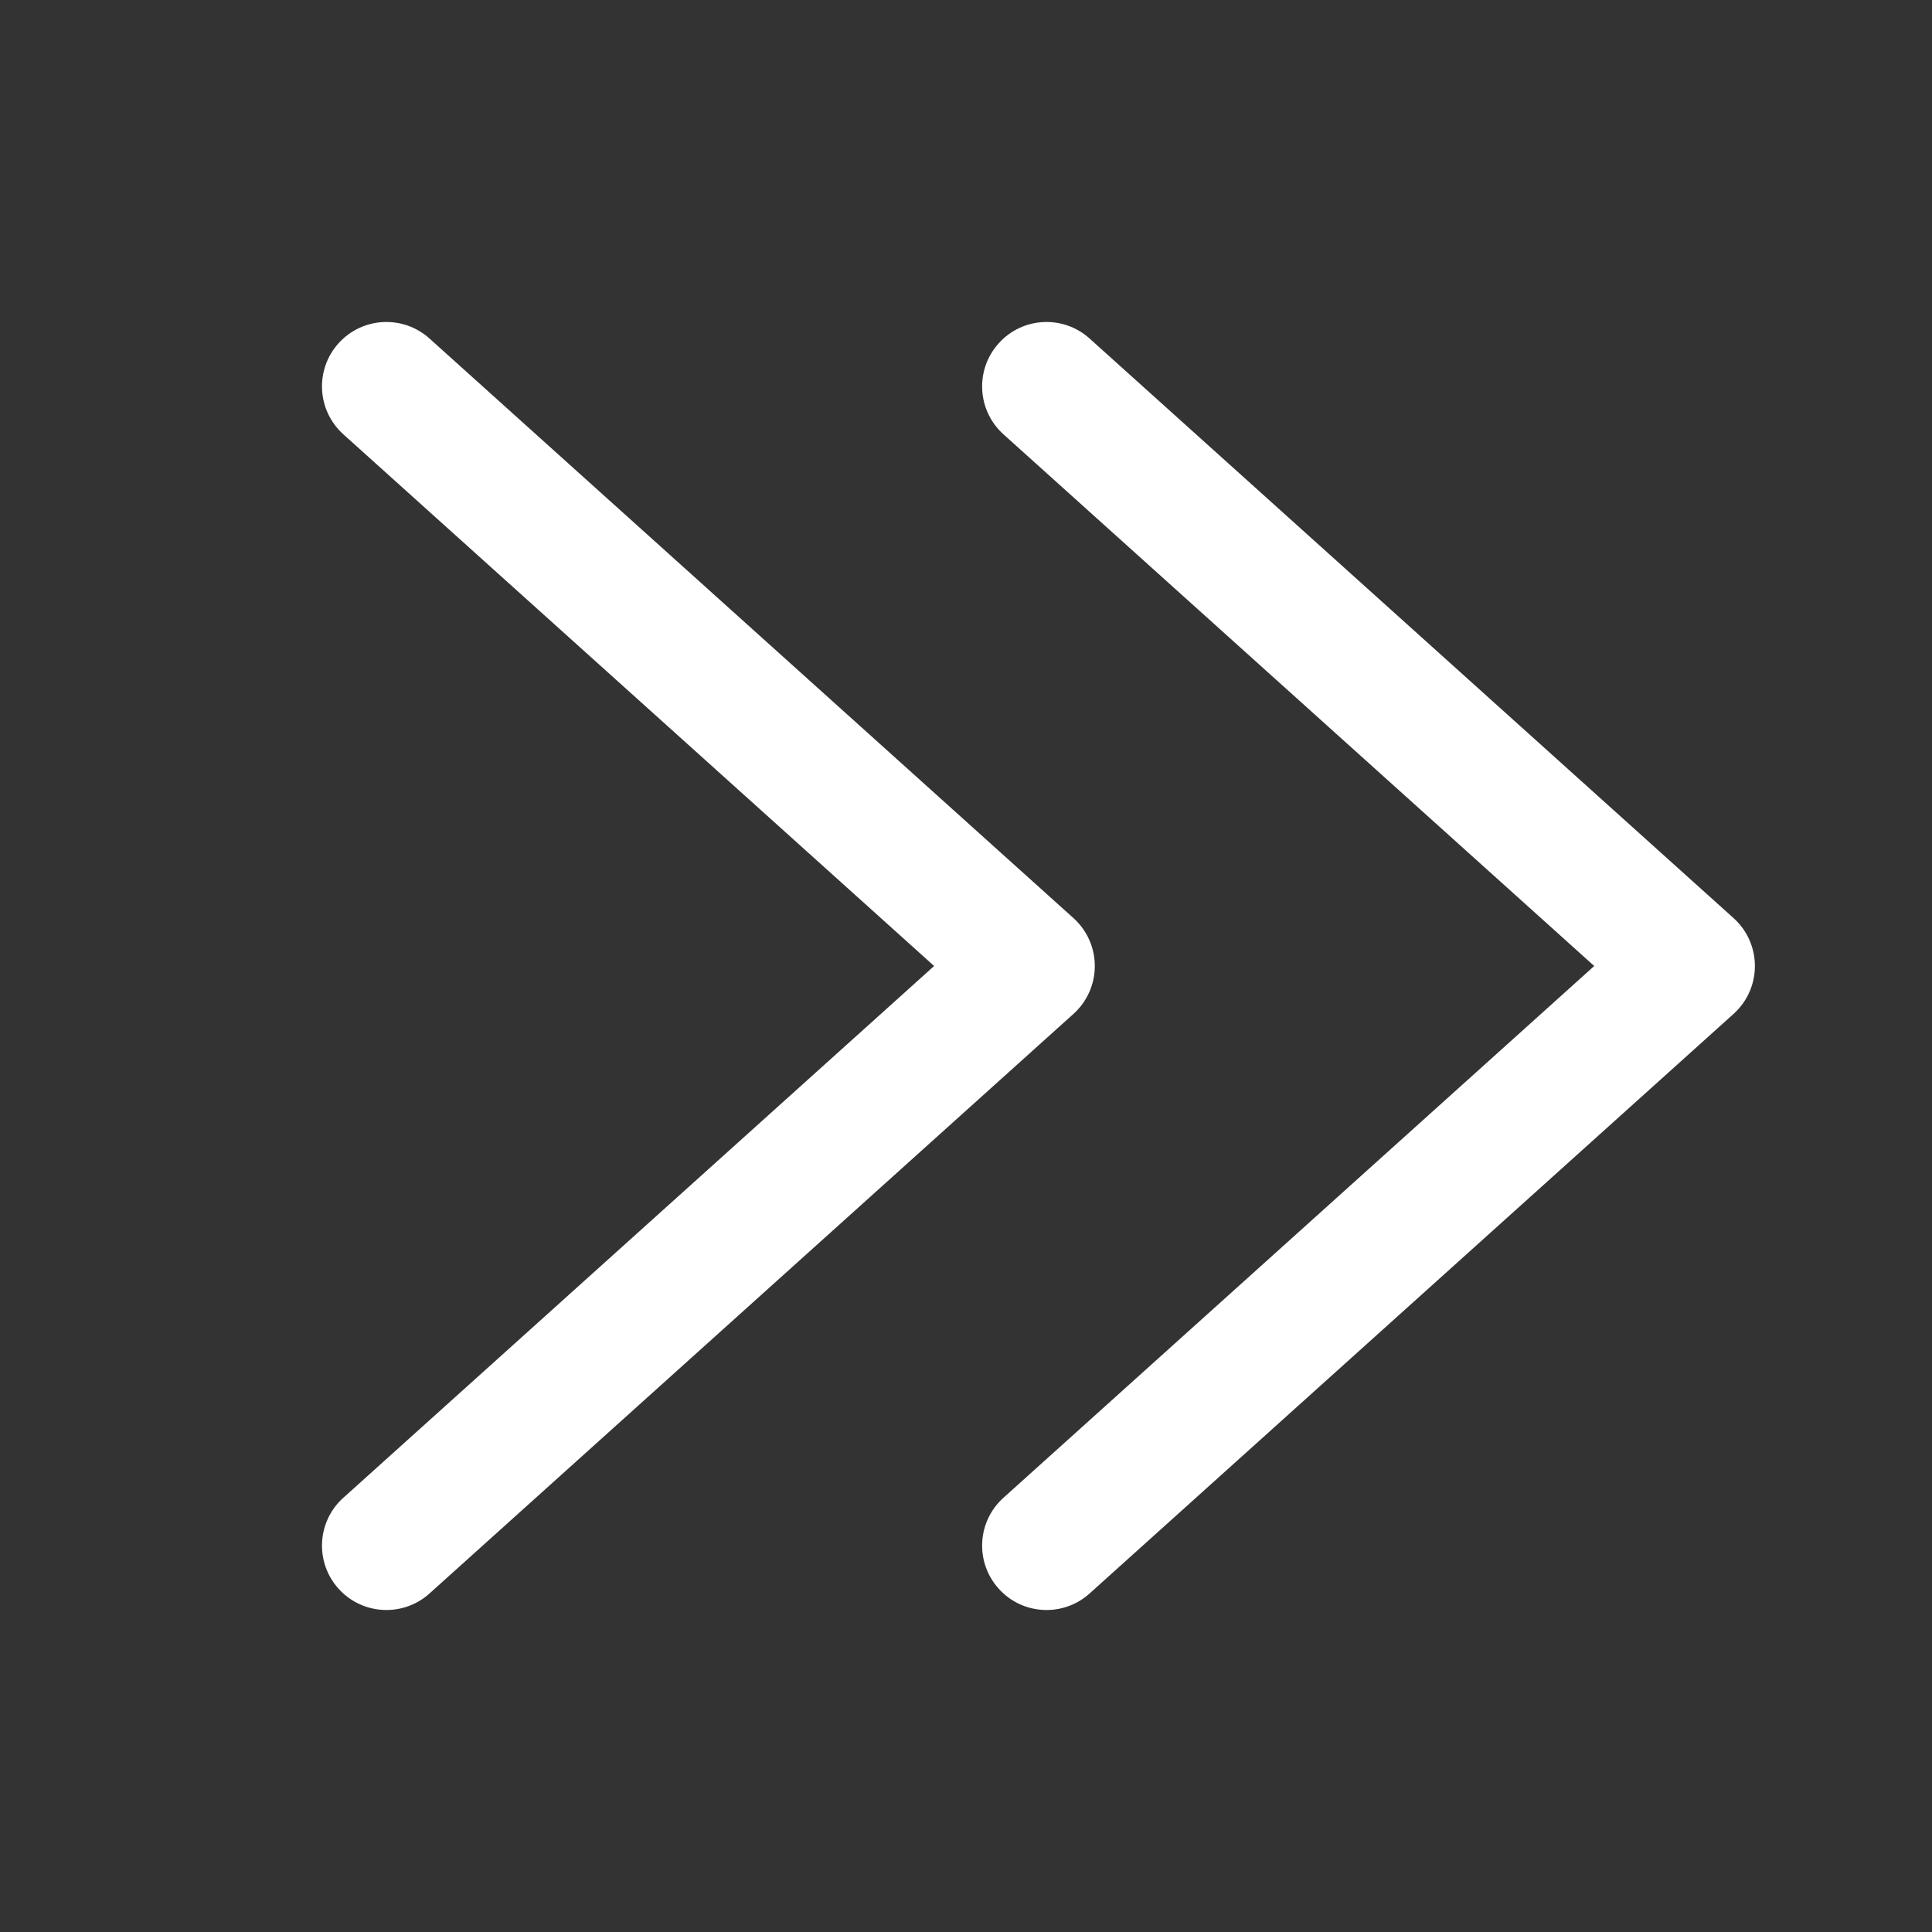
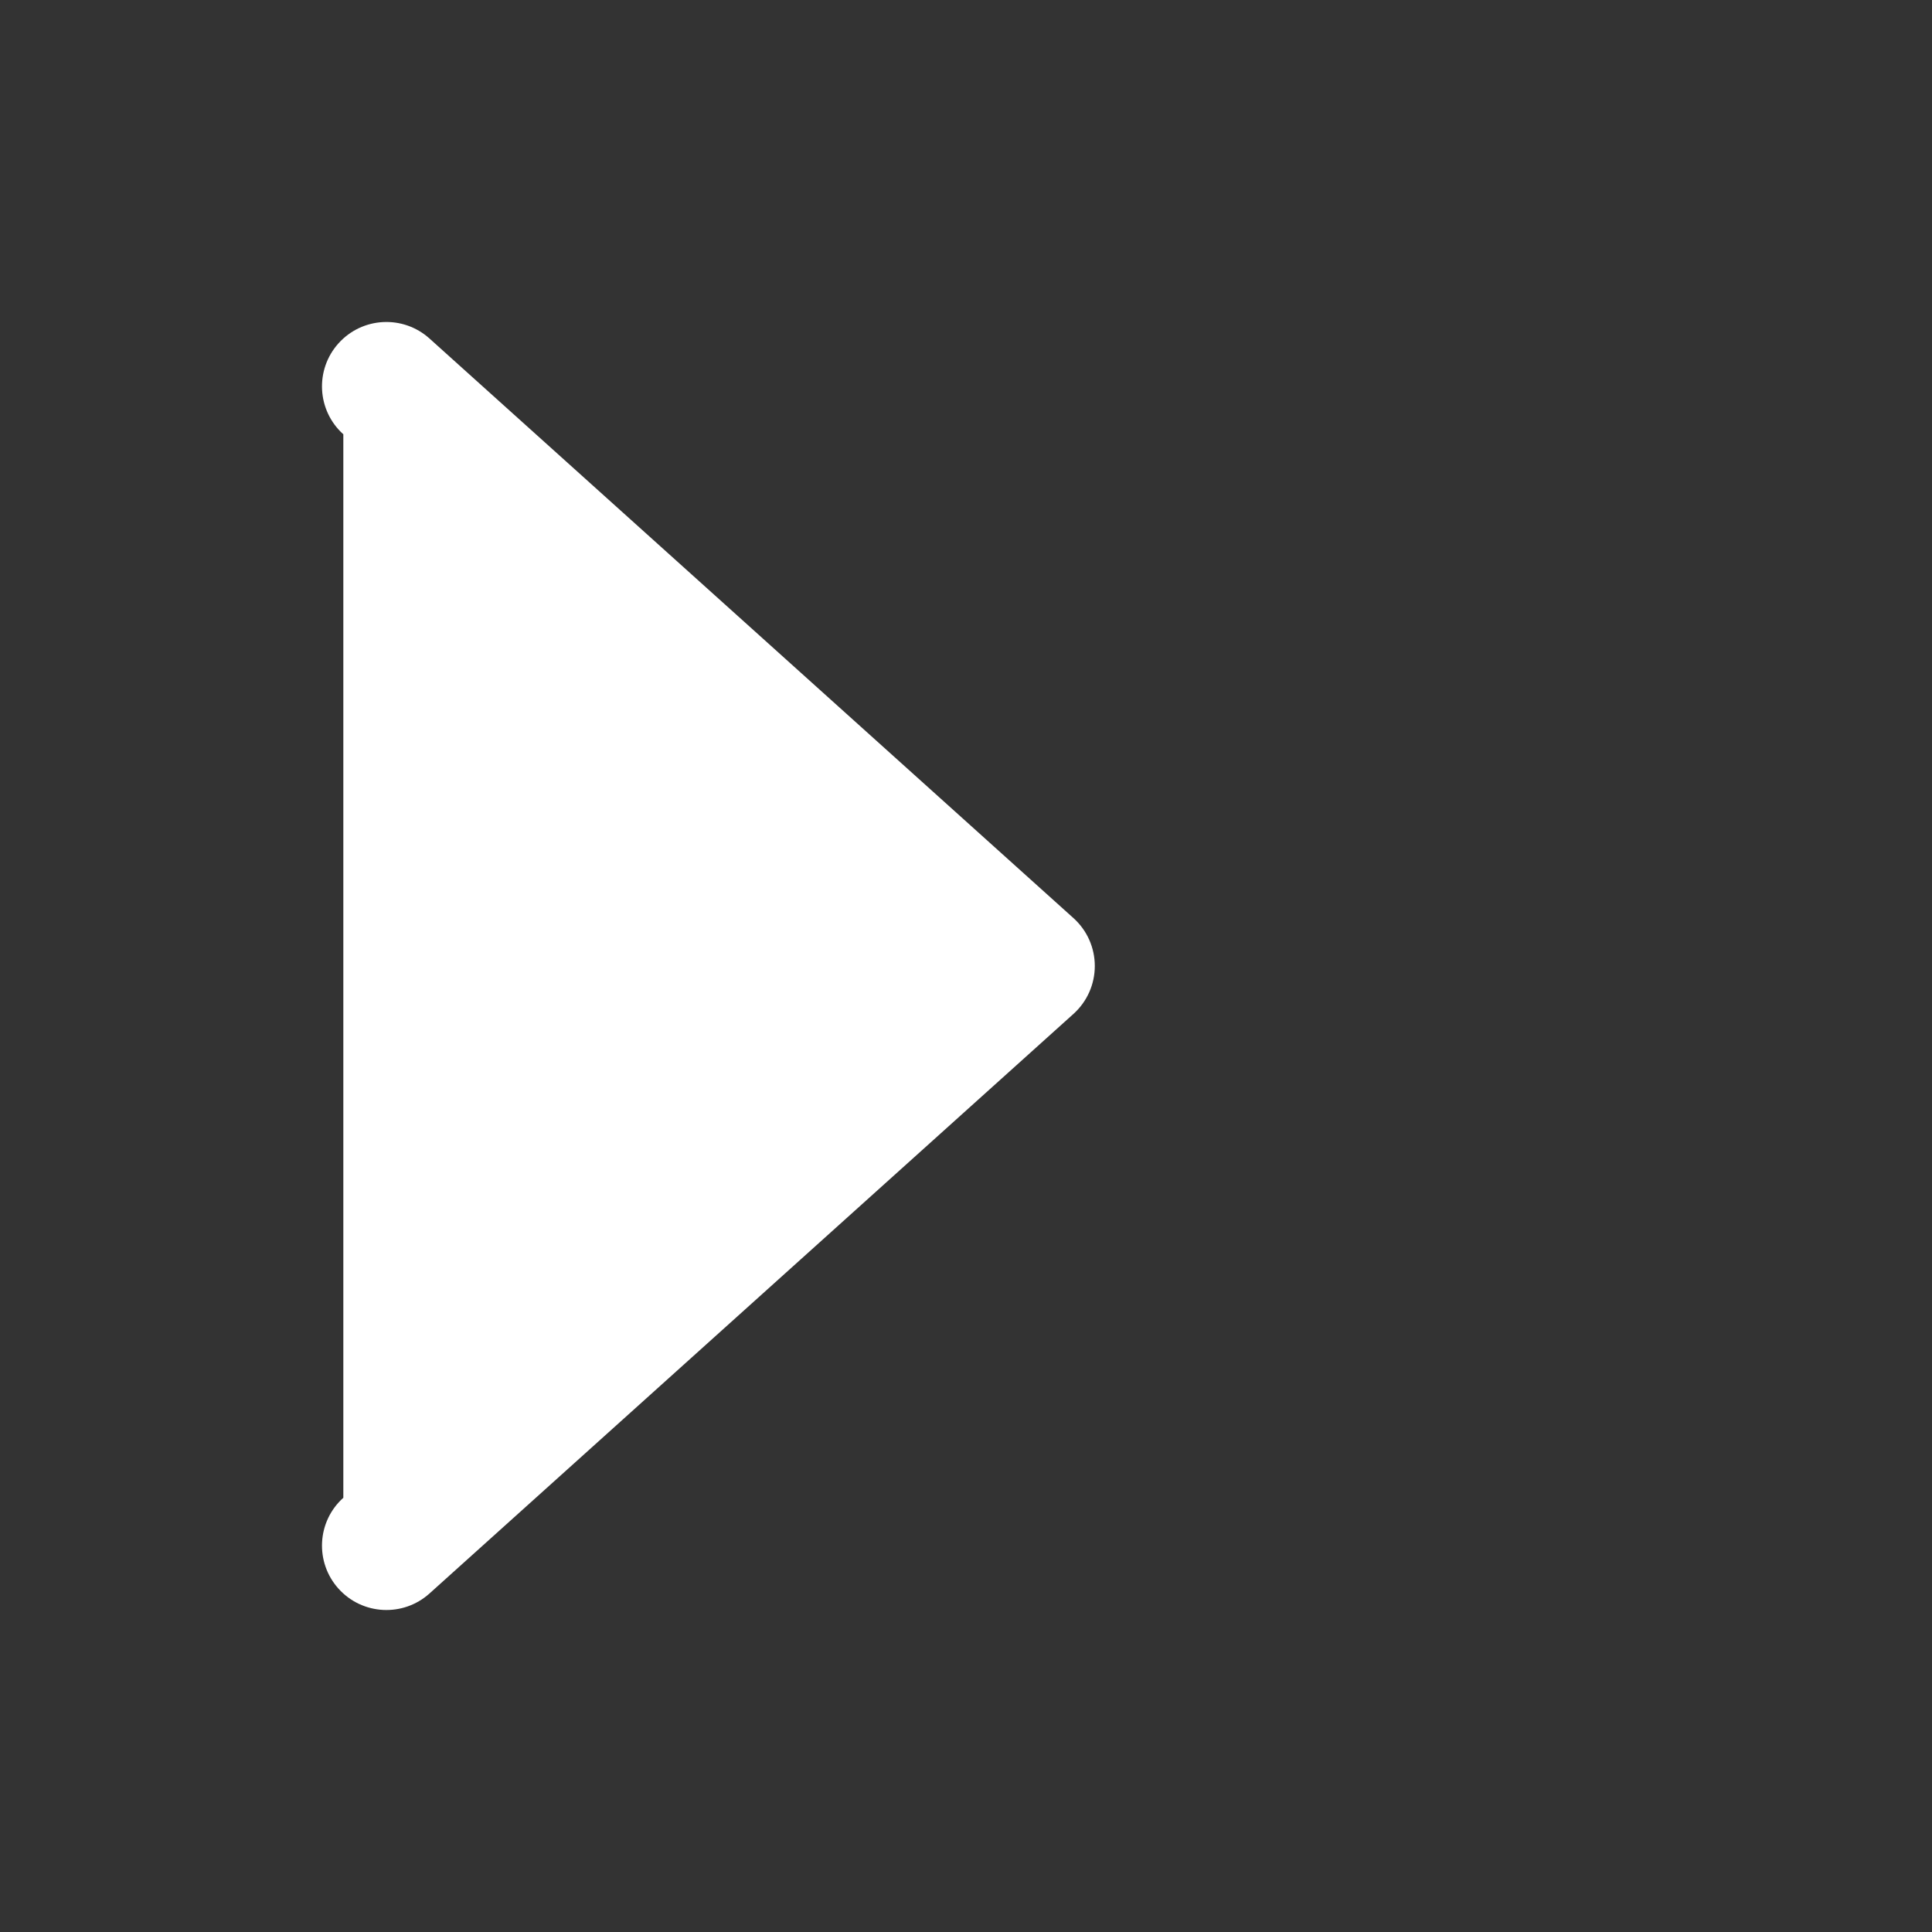
<svg xmlns="http://www.w3.org/2000/svg" width="24" height="24" viewBox="0 0 24 24" fill="none">
  <rect x="0" y="0" width="24" height="24" fill="#333333" stroke="none" />
-   <path fill-rule="evenodd" clip-rule="evenodd" d="M12.406 19.735C12.701 20.064 13.207 20.09 13.535 19.795L21.535 12.595C21.704 12.443 21.8 12.227 21.8 12C21.8 11.773 21.704 11.557 21.535 11.405L13.535 4.205C13.207 3.91 12.701 3.936 12.406 4.265C12.11 4.593 12.137 5.099 12.465 5.395L19.804 12L12.465 18.606C12.137 18.901 12.11 19.407 12.406 19.735Z" fill="white" />
-   <path fill-rule="evenodd" clip-rule="evenodd" d="M4.205 19.735C4.501 20.064 5.007 20.09 5.335 19.795L13.335 12.595C13.504 12.443 13.6 12.227 13.6 12C13.6 11.773 13.504 11.557 13.335 11.405L5.335 4.205C5.007 3.91 4.501 3.936 4.205 4.265C3.91 4.593 3.936 5.099 4.265 5.395L11.604 12L4.265 18.606C3.936 18.901 3.91 19.407 4.205 19.735Z" fill="white" />
+   <path fill-rule="evenodd" clip-rule="evenodd" d="M4.205 19.735C4.501 20.064 5.007 20.09 5.335 19.795L13.335 12.595C13.504 12.443 13.6 12.227 13.6 12C13.6 11.773 13.504 11.557 13.335 11.405L5.335 4.205C5.007 3.91 4.501 3.936 4.205 4.265C3.91 4.593 3.936 5.099 4.265 5.395L4.265 18.606C3.936 18.901 3.91 19.407 4.205 19.735Z" fill="white" />
</svg>